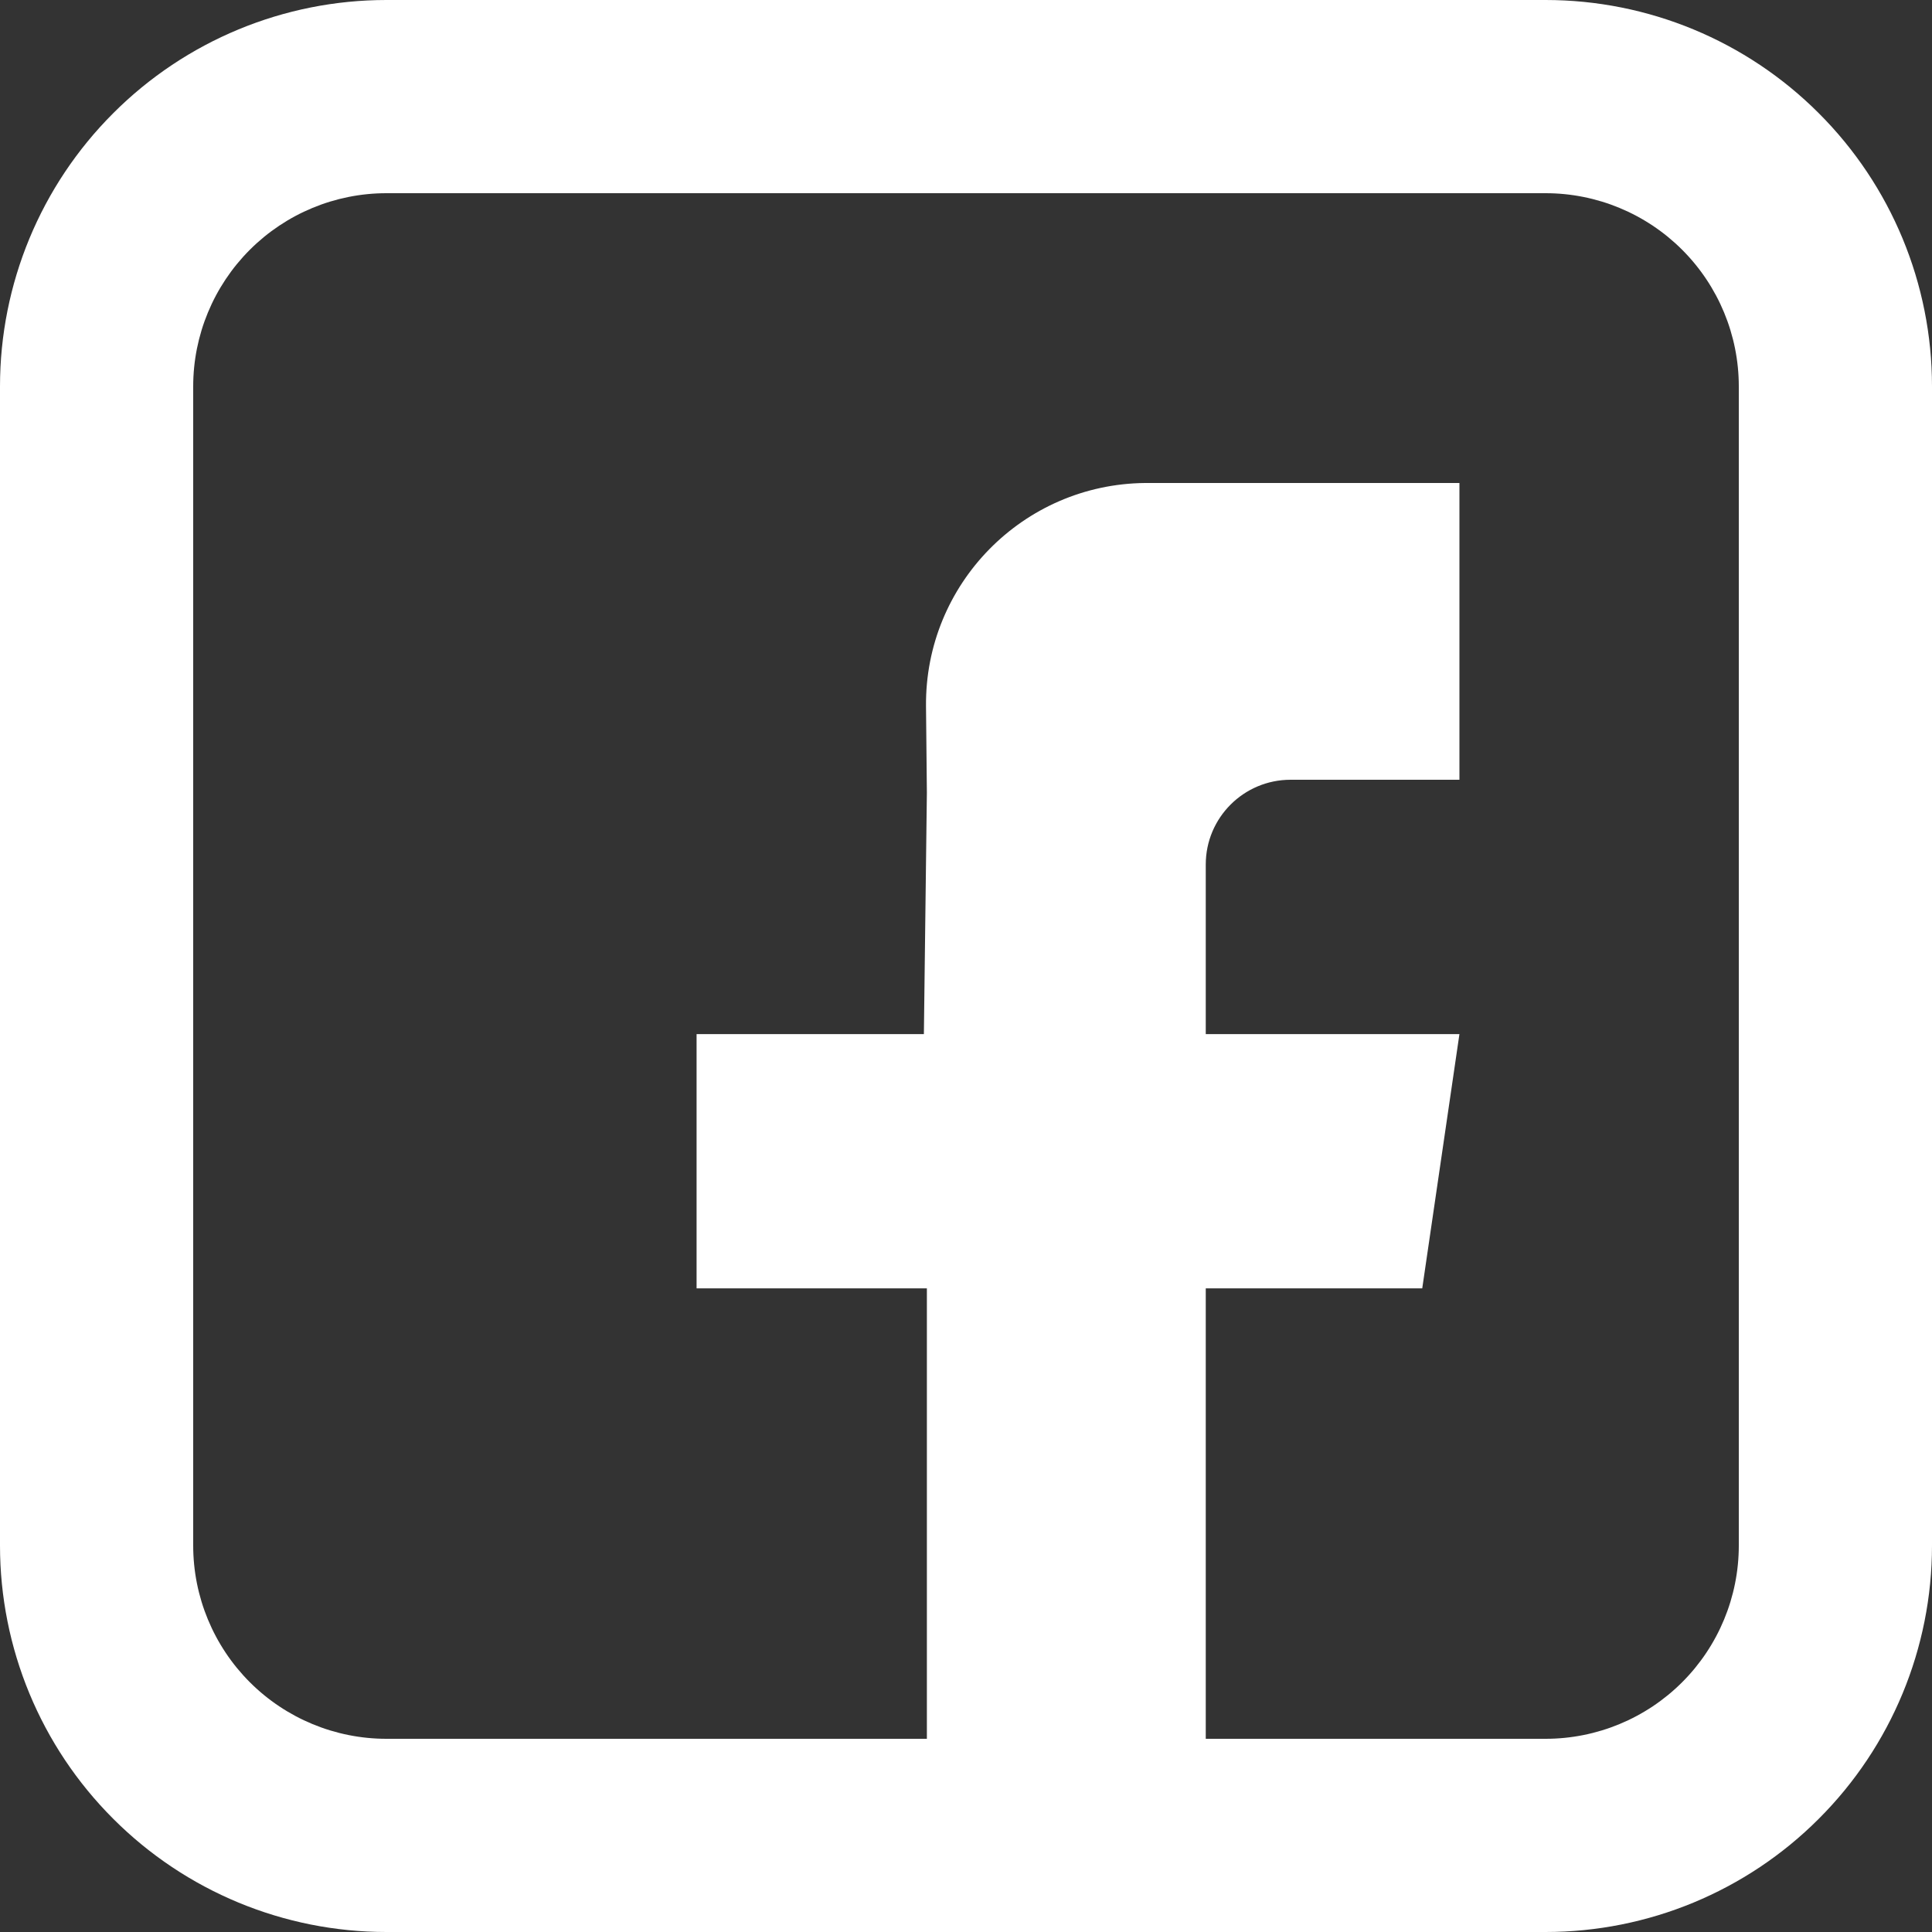
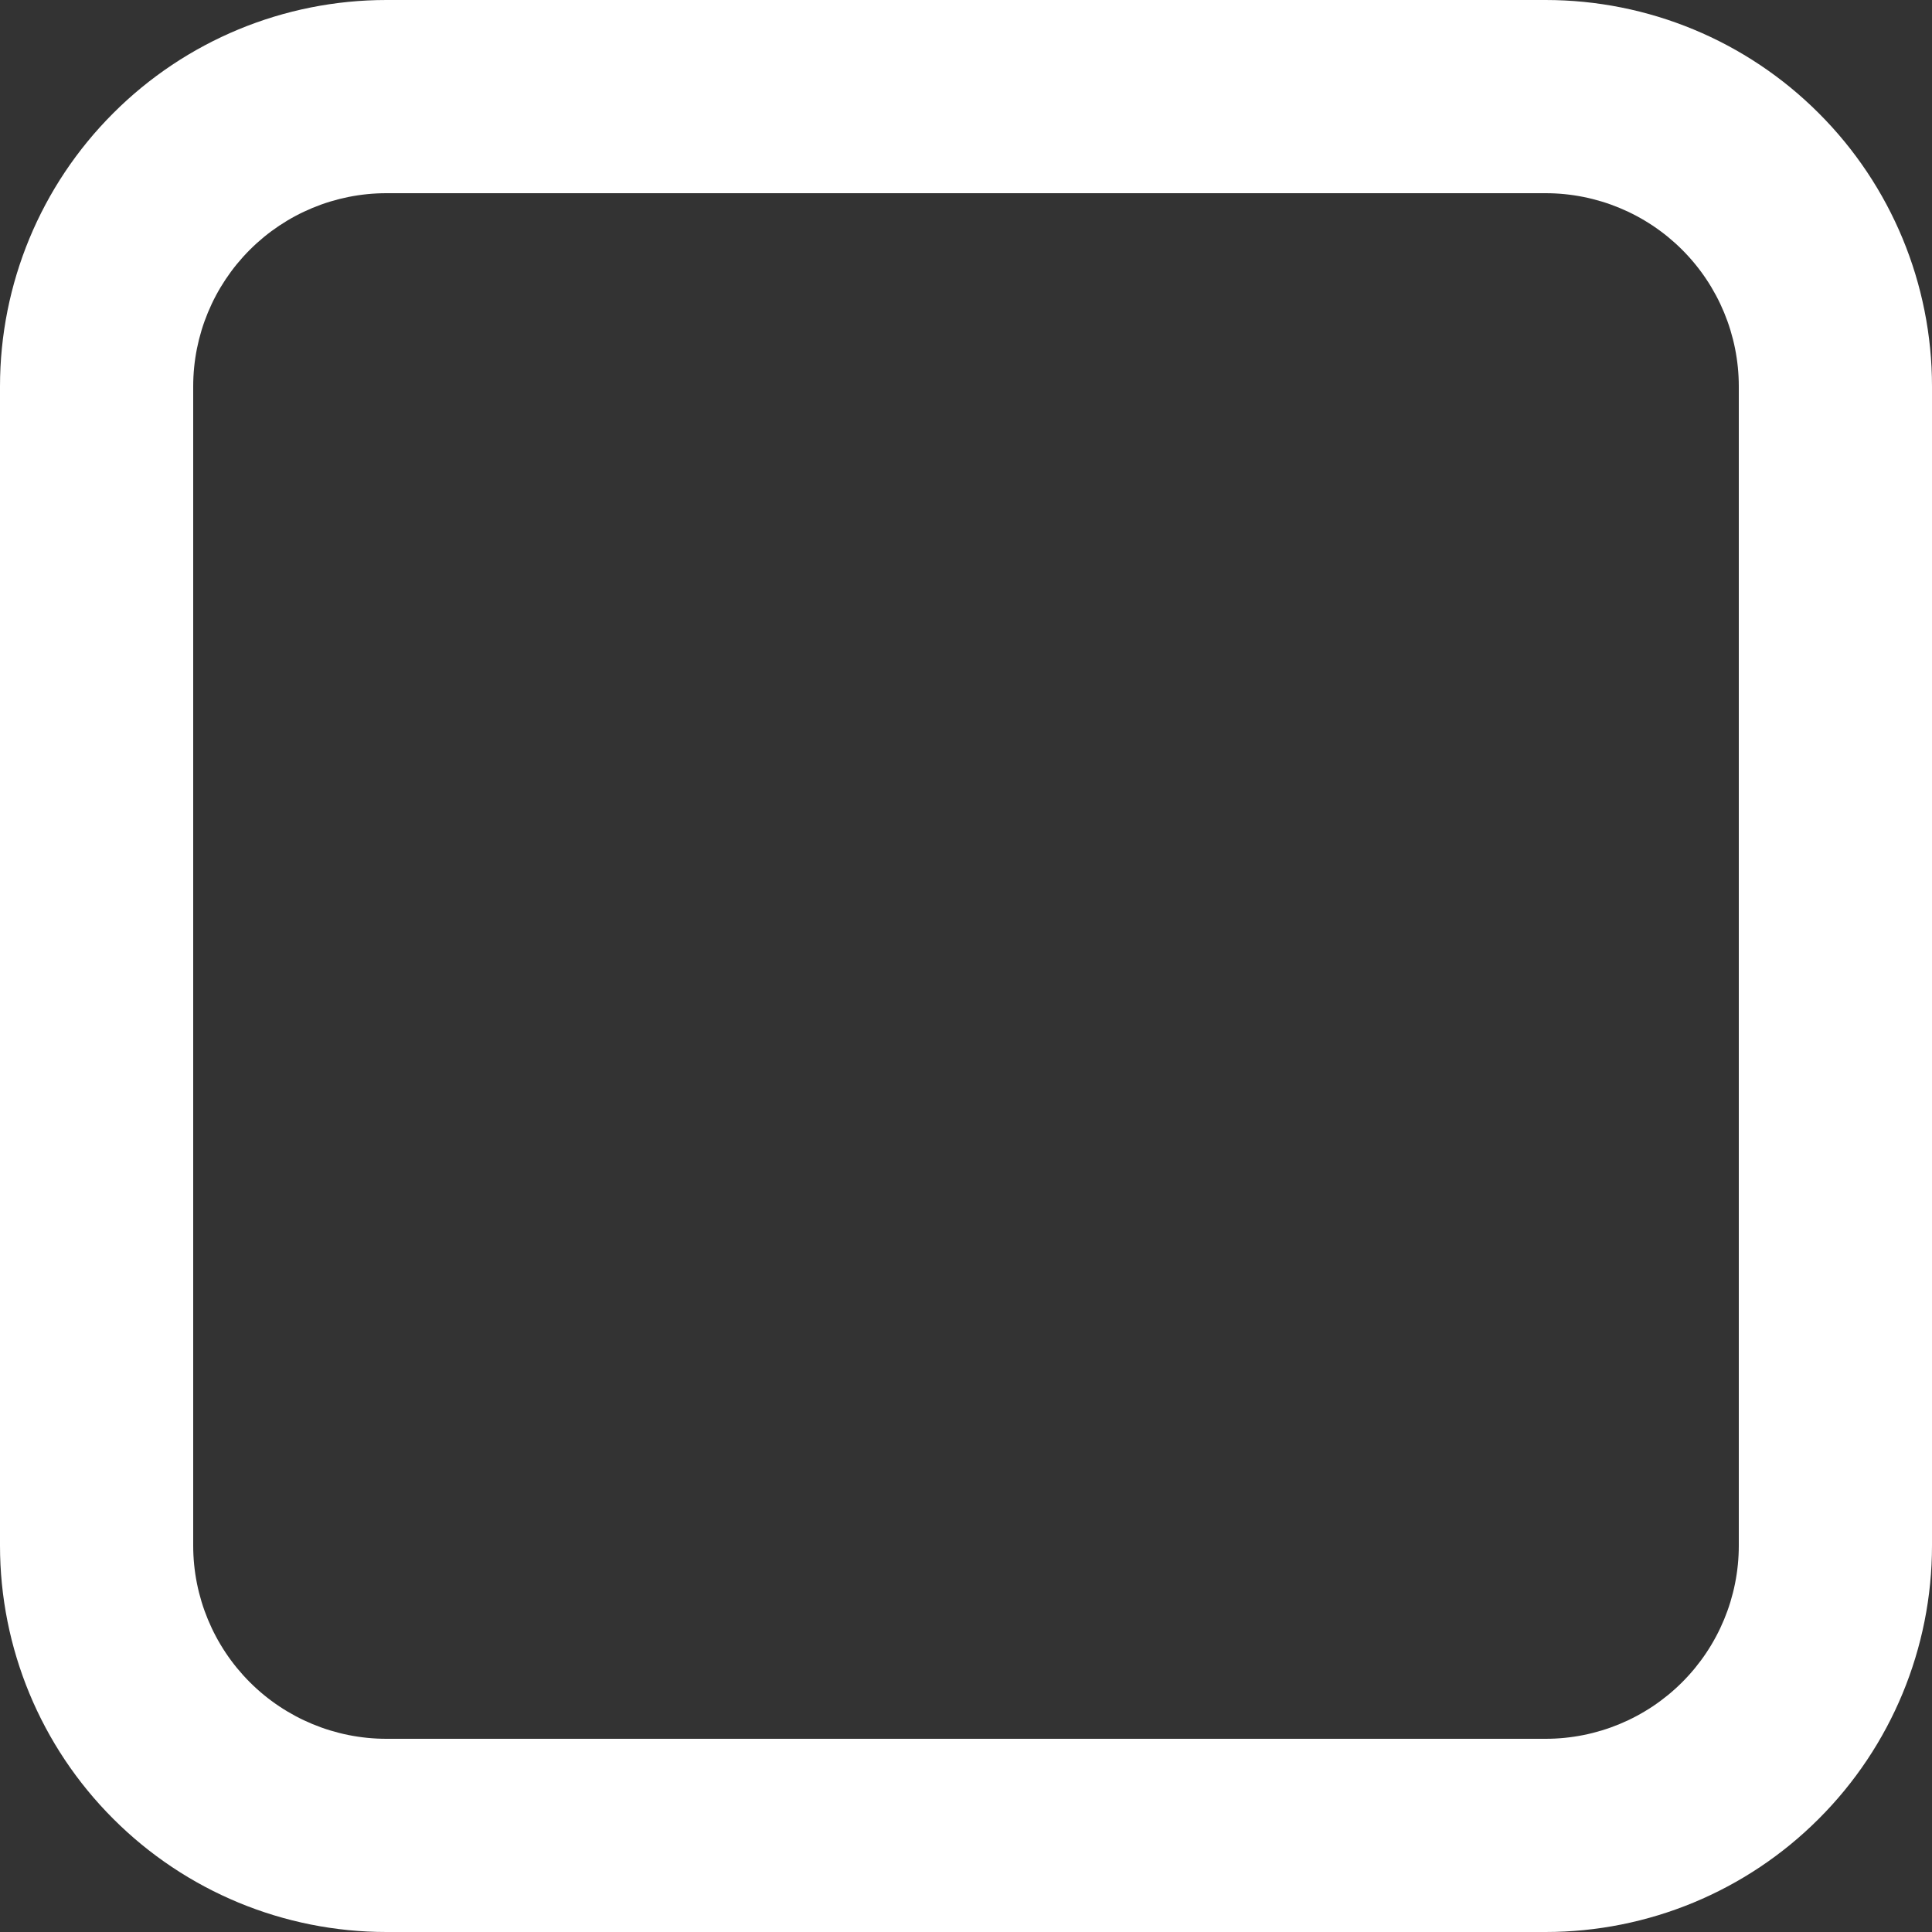
<svg xmlns="http://www.w3.org/2000/svg" width="20" height="20" viewBox="0 0 20 20" fill="none">
  <rect x="0" y="0" width="20" height="20" fill="#333333" stroke="none" />
  <g clip-path="url(#clip0_1157_9188)">
    <path d="M4 2C3.47 2 2.961 2.211 2.586 2.586C2.211 2.961 2 3.47 2 4V16C2 16.53 2.211 17.039 2.586 17.414C2.961 17.789 3.47 18 4 18H16C16.53 18 17.039 17.789 17.414 17.414C17.789 17.039 18 16.53 18 16V4C18 3.47 17.789 2.961 17.414 2.586C17.039 2.211 16.53 2 16 2H4ZM4 0H16C17.061 0 18.078 0.421 18.828 1.172C19.579 1.922 20 2.939 20 4V16C20 17.061 19.579 18.078 18.828 18.828C18.078 19.579 17.061 20 16 20H4C2.939 20 1.922 19.579 1.172 18.828C0.421 18.078 0 17.061 0 16V4C0 2.939 0.421 1.922 1.172 1.172C1.922 0.421 2.939 0 4 0Z" fill="white" />
-     <path fill-rule="evenodd" clip-rule="evenodd" d="M15.108 8.072H13.544H13.36C12.875 8.072 12.482 8.465 12.482 8.949V10.705H15.108L14.723 13.337H12.482V18.165H9.595V13.337H7.211V10.705H9.564L9.595 8.207L9.586 7.311C9.574 6.047 10.589 5.012 11.854 5C11.861 5 11.868 5 11.876 5H15.108V8.072Z" fill="white" />
  </g>
  <defs>
    <clipPath id="clip0_1157_9188">
      <rect width="20" height="20" fill="white" />
    </clipPath>
  </defs>
</svg>